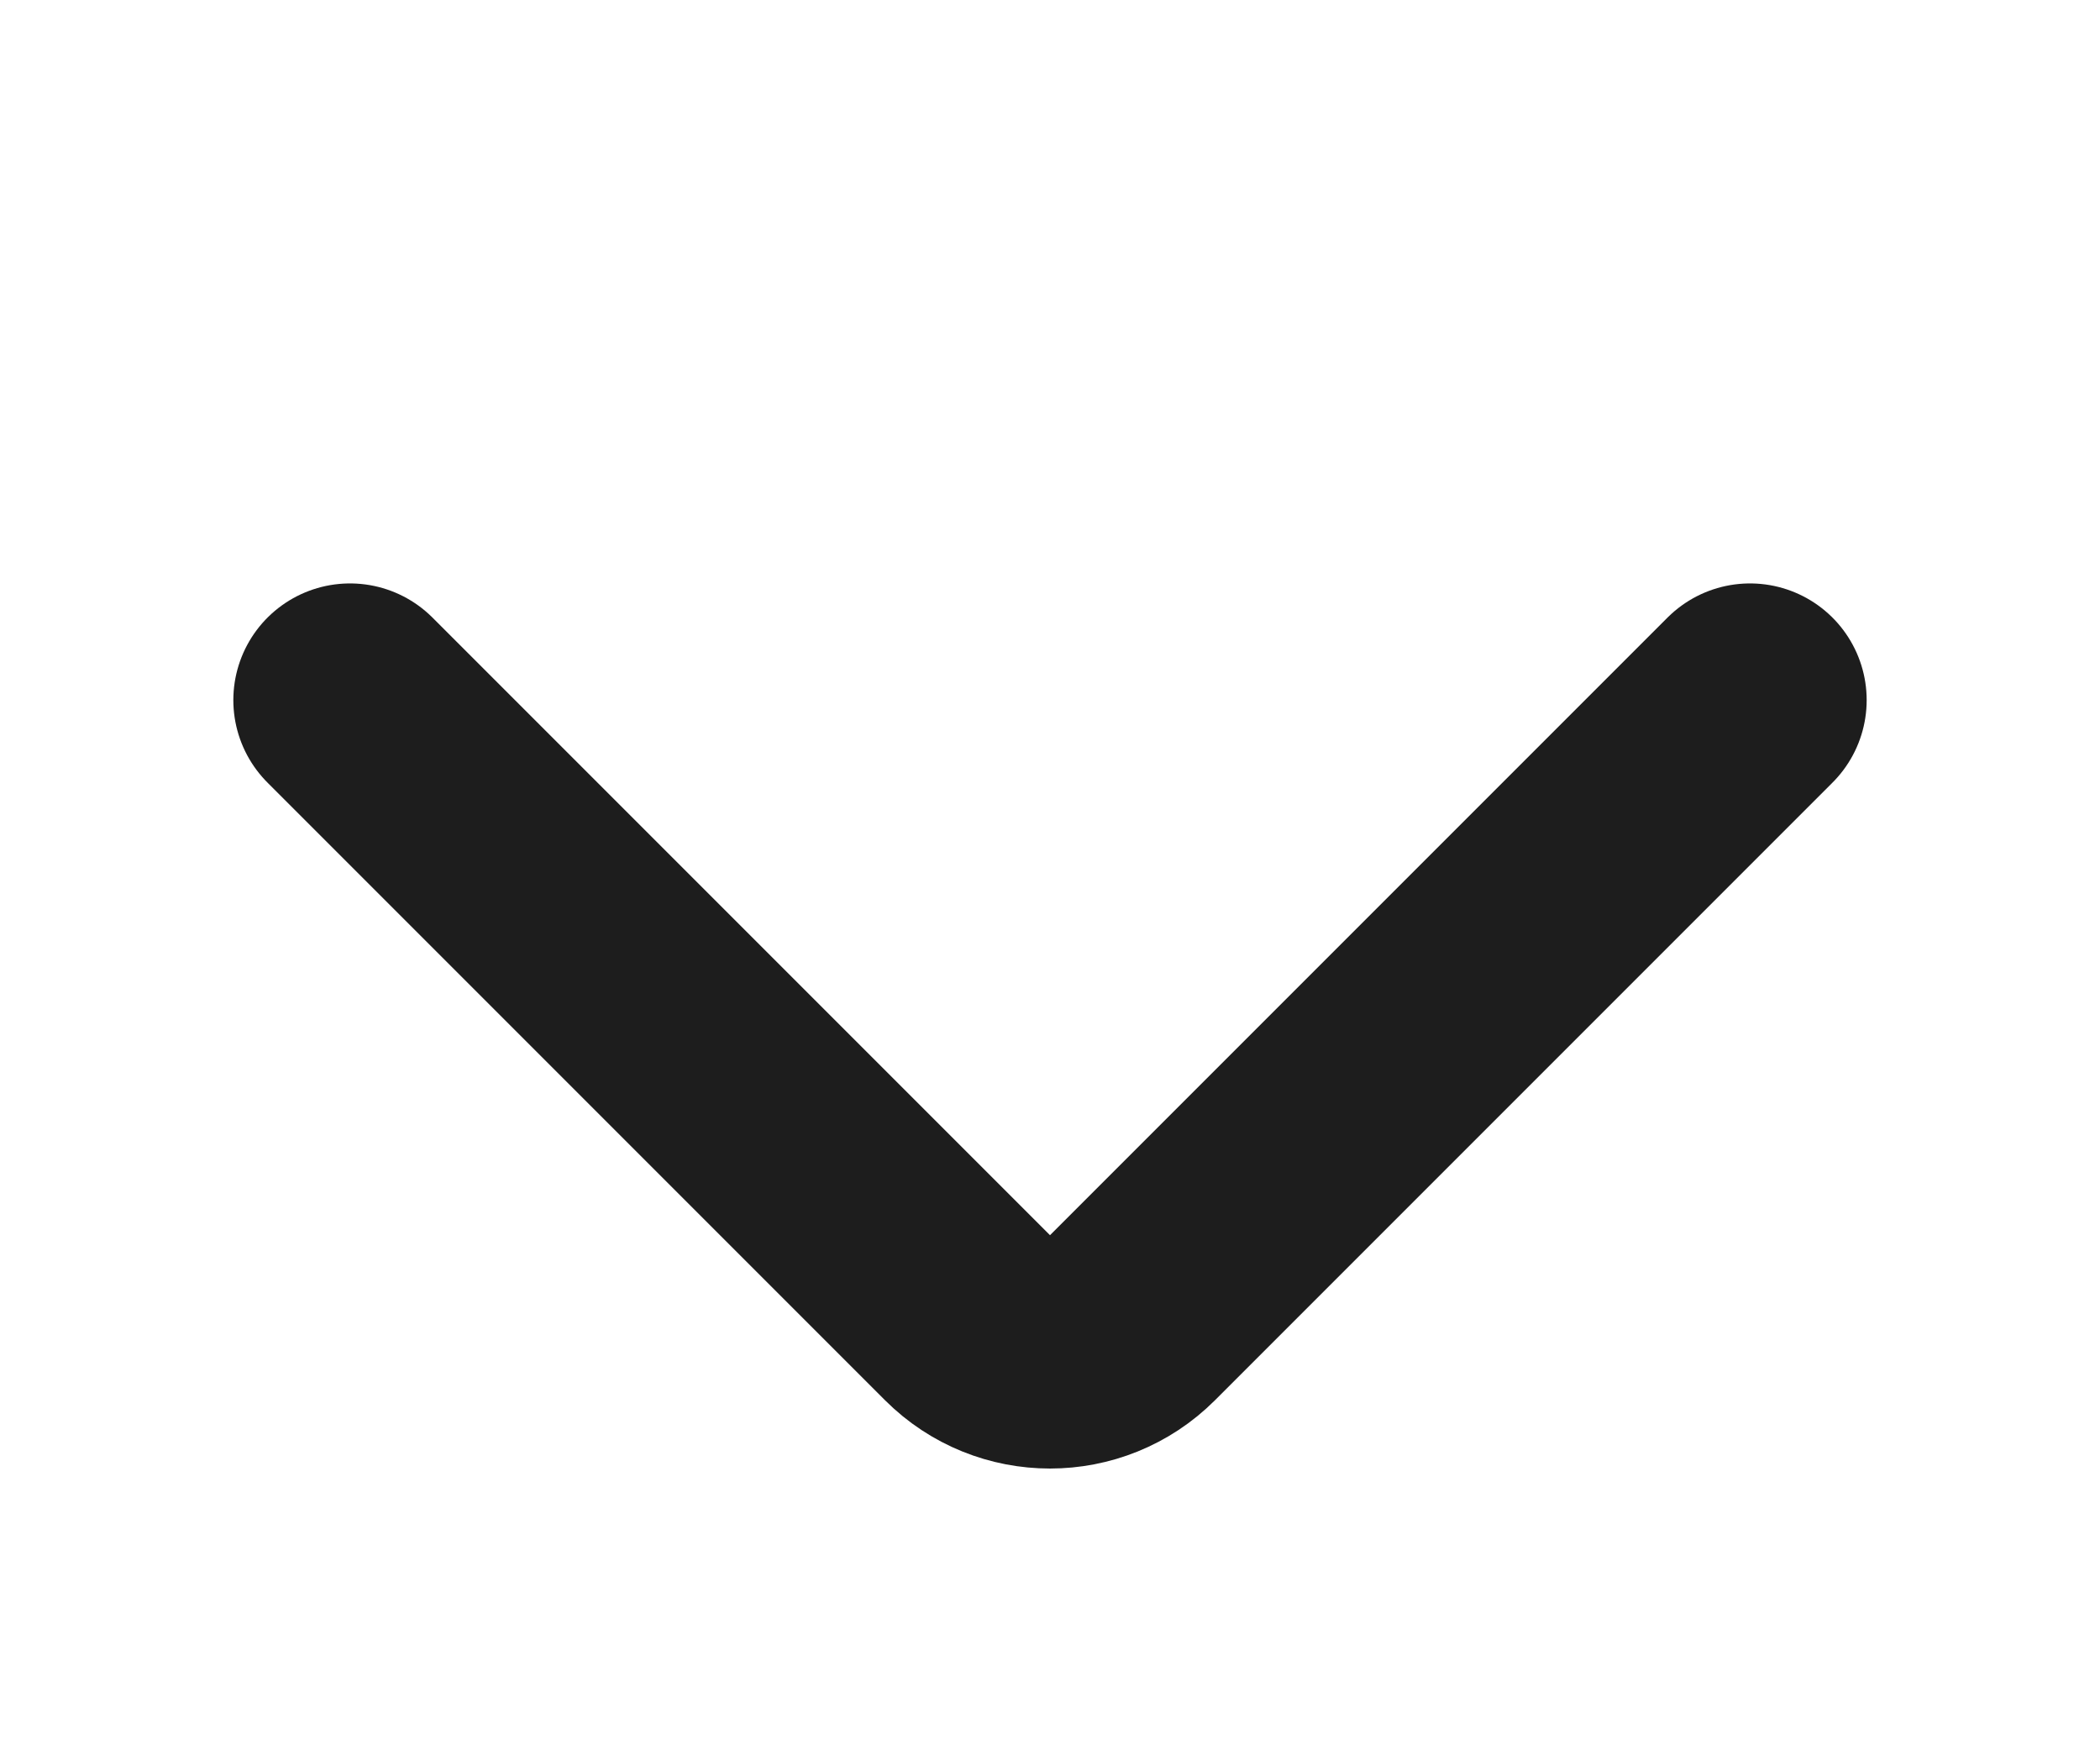
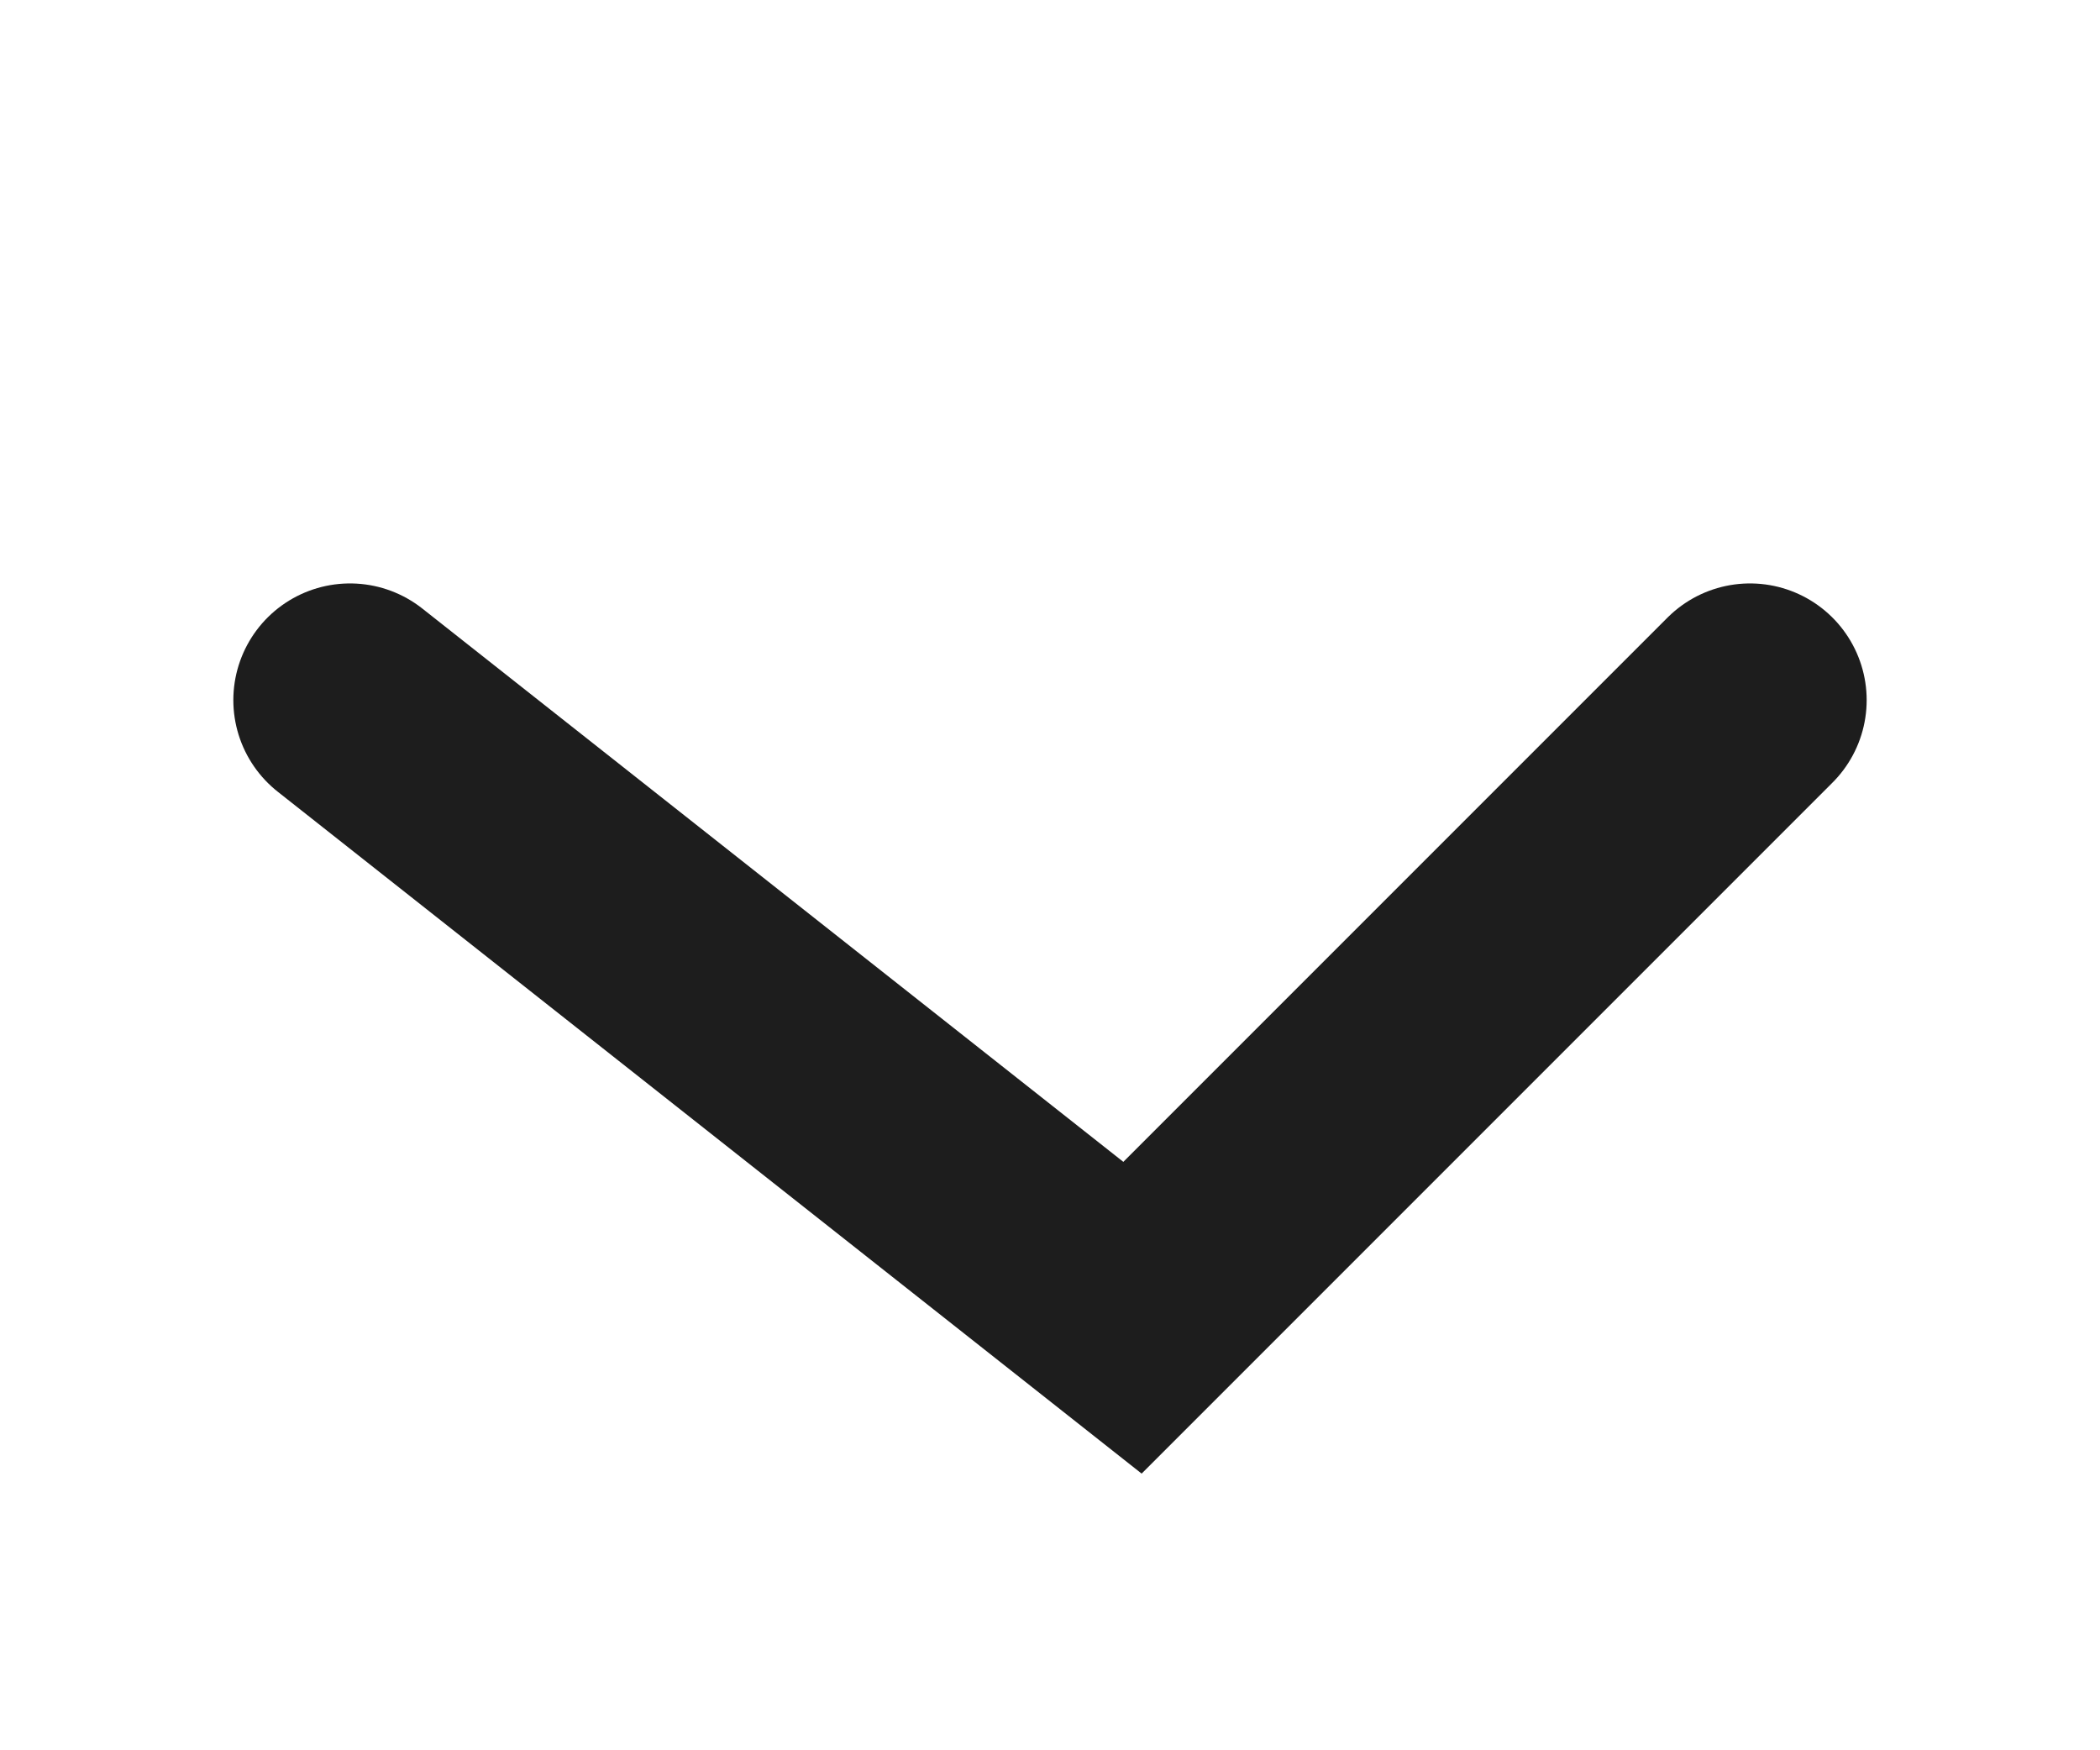
<svg xmlns="http://www.w3.org/2000/svg" width="18" height="15" viewBox="0 0 18 15" fill="none">
-   <path d="M15 6L9.707 11.293C9.317 11.683 8.683 11.683 8.293 11.293L3 6" stroke="#1D1D1D" stroke-width="2" stroke-linecap="round" />
+   <path d="M15 6L9.707 11.293L3 6" stroke="#1D1D1D" stroke-width="2" stroke-linecap="round" />
</svg>